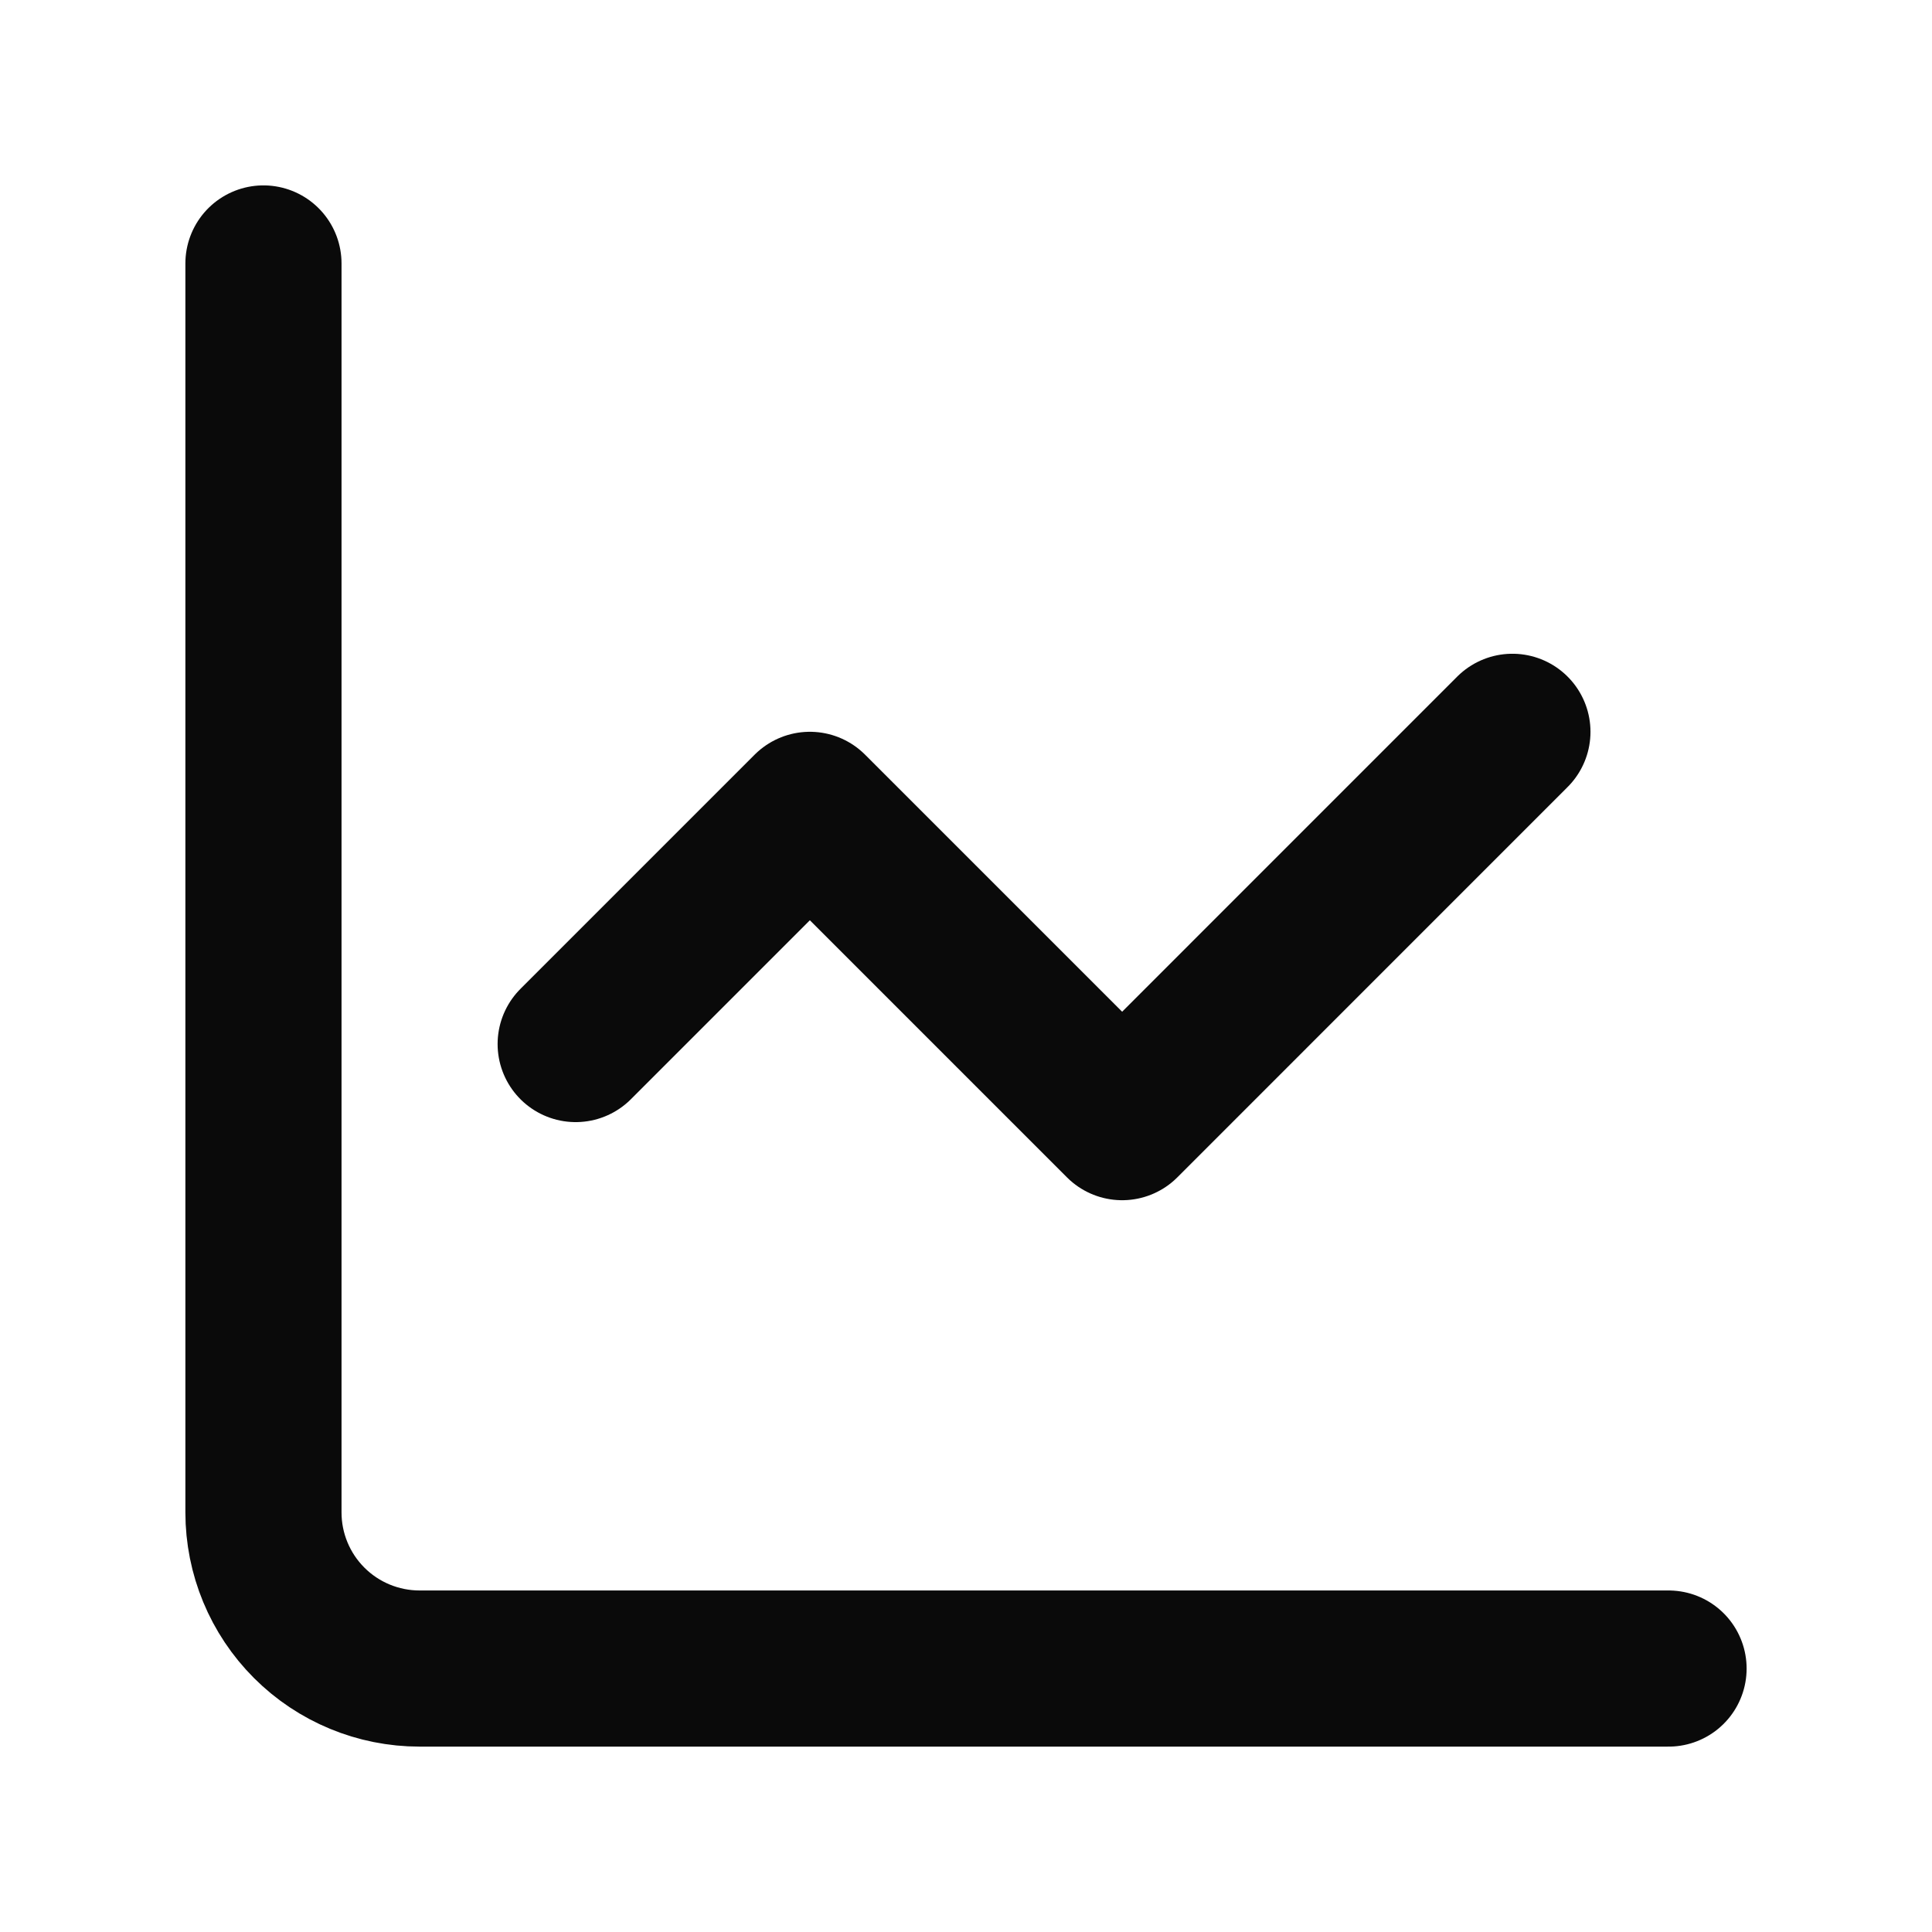
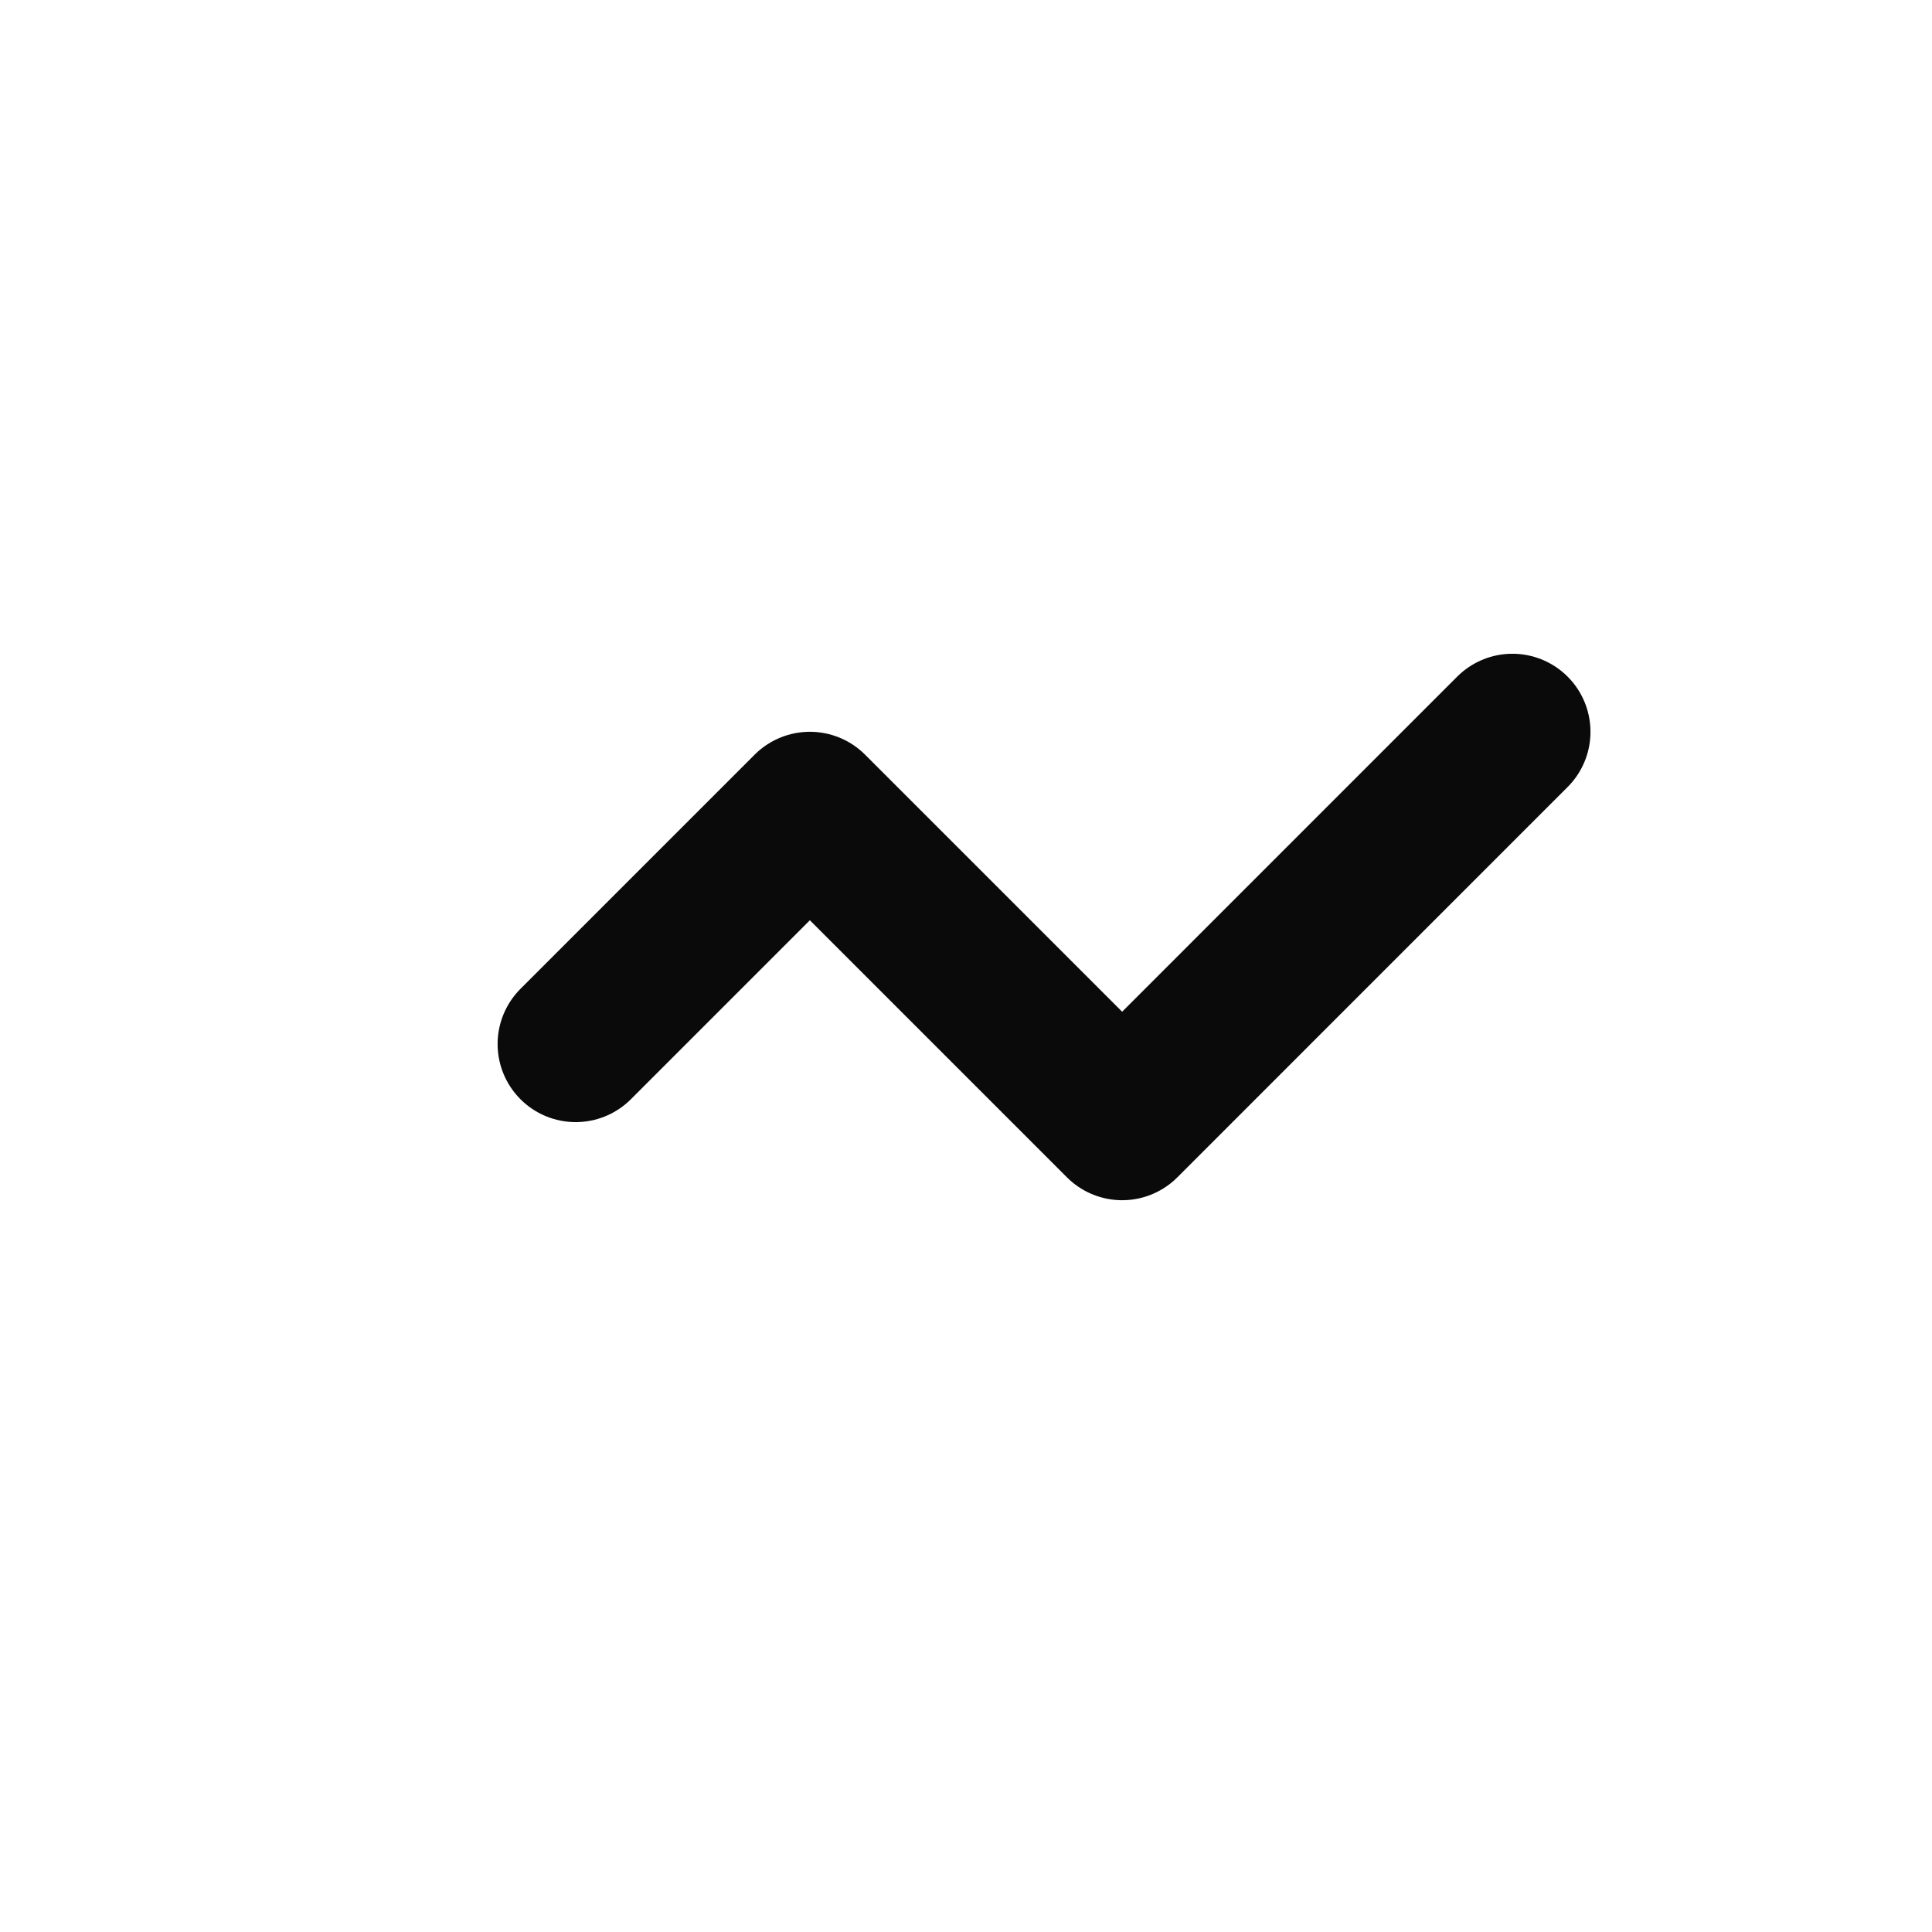
<svg xmlns="http://www.w3.org/2000/svg" width="33" height="33" viewBox="0 0 33 33" fill="none">
-   <path d="M4.5 4.5V25.833C4.5 26.541 4.781 27.219 5.281 27.719C5.781 28.219 6.459 28.5 7.167 28.5H28.5" stroke="#0A0A0A" stroke-width="2.667" stroke-linecap="round" stroke-linejoin="round" />
  <path d="M25.833 12.5L19.167 19.167L13.833 13.833L9.833 17.833" stroke="#0A0A0A" stroke-width="2.667" stroke-linecap="round" stroke-linejoin="round" />
</svg>